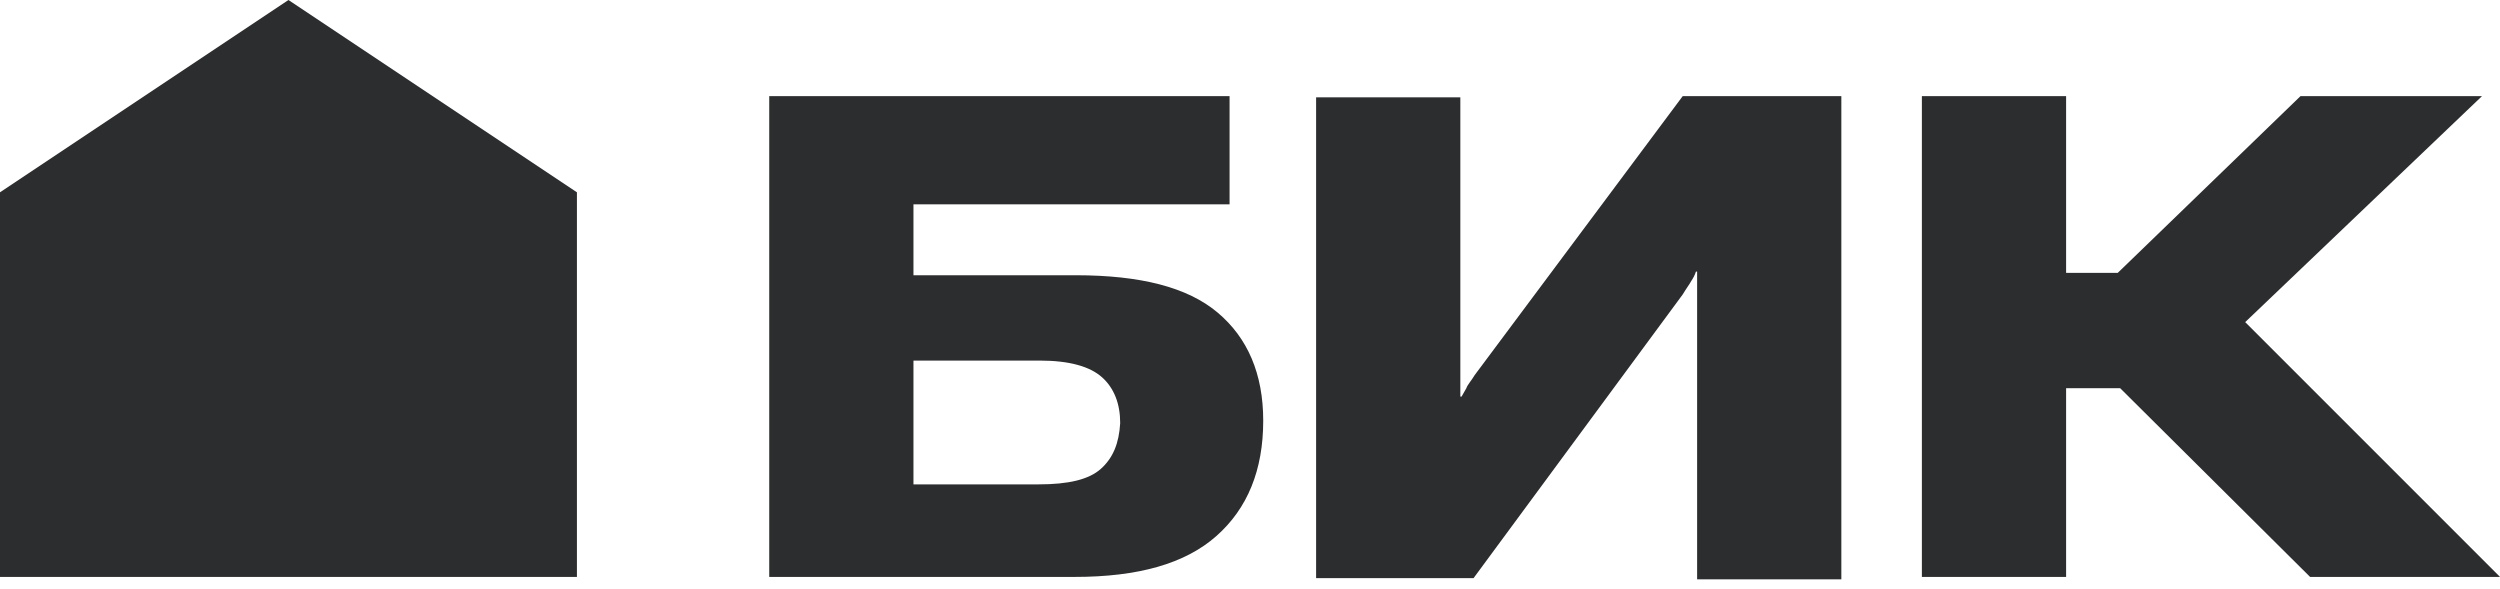
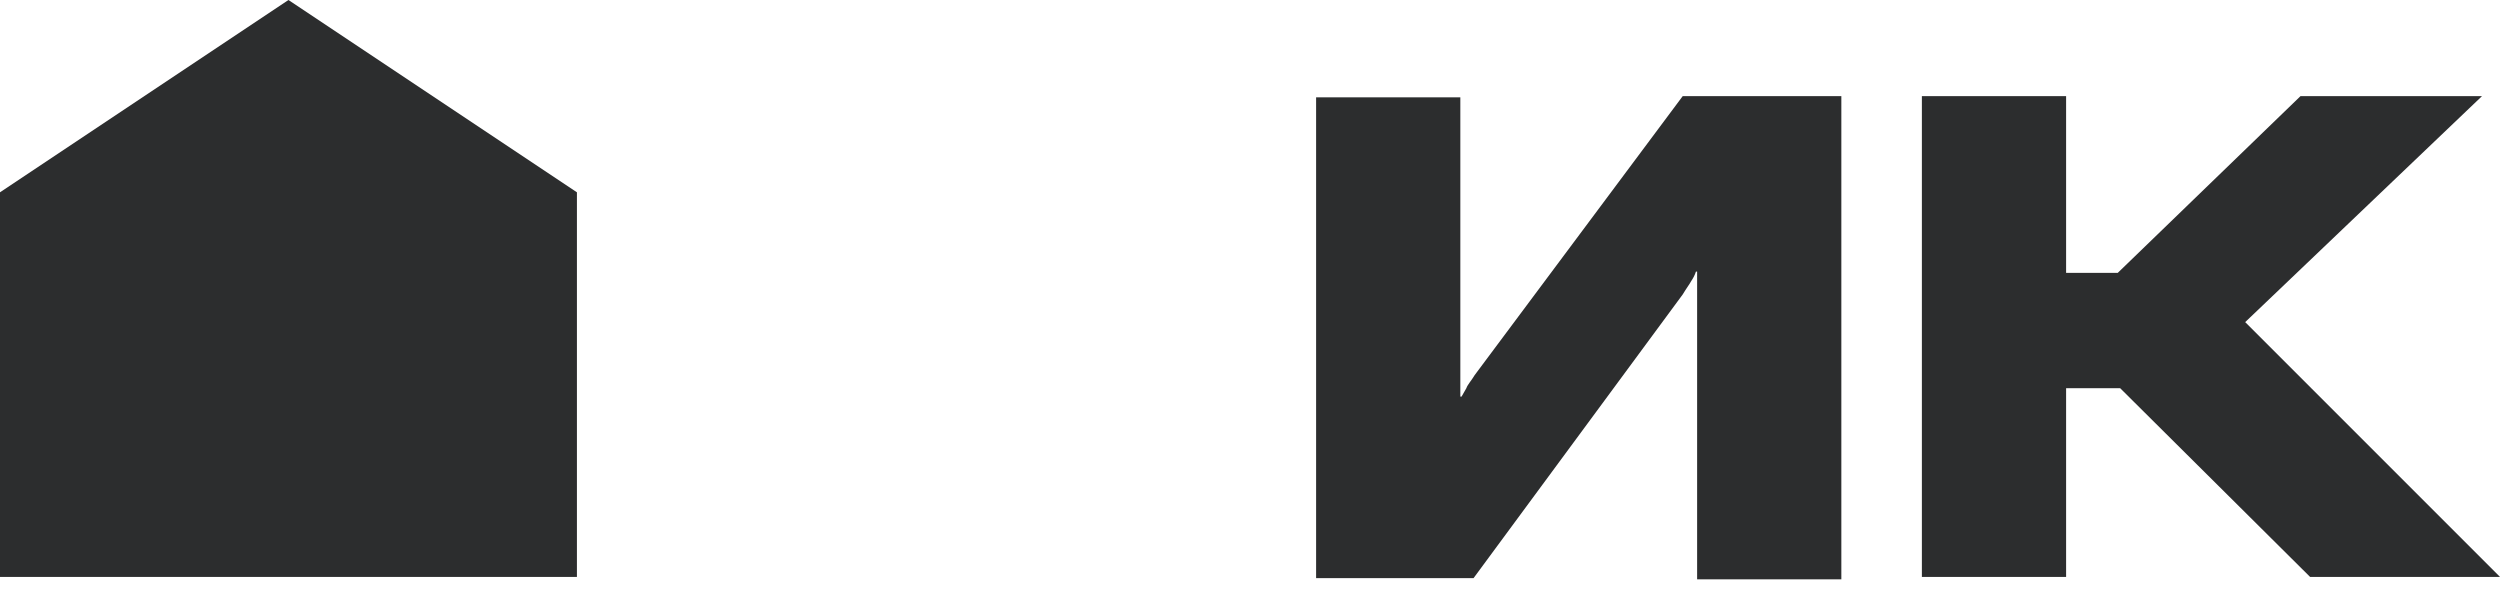
<svg xmlns="http://www.w3.org/2000/svg" width="208" height="49" viewBox="0 0 208 49" fill="none">
  <path d="M48 48H0V16L24 0L48 16V48Z" fill="#2C2D2E" />
-   <path d="M101.3 26C98.8 23.9 94.9 22.9 89.5 22.9H76V17H102.3V8H64V48H89.4C94.7 48 98.6 46.9 101.2 44.6C103.8 42.3 105.1 39.1 105.1 35C105.1 31.1 103.8 28.1 101.3 26ZM91.6 39C90.6 39.9 88.9 40.3 86.4 40.3H76V30H86.5C89 30 90.7 30.5 91.7 31.4C92.7 32.3 93.2 33.6 93.2 35.2C93.1 36.9 92.6 38.1 91.6 39Z" fill="#2C2D2E" />
  <path d="M122.7 31.2C122.4 31.7 122.1 32 122 32.3C121.9 32.5 121.7 32.8 121.6 33H121.5C121.5 32.6 121.5 32.2 121.5 32C121.5 31.7 121.5 31.4 121.5 30.9V8.1H109.5V48.1H122.6L140 24.5C140.3 24 140.6 23.6 140.7 23.4C140.9 23.1 141 22.9 141.1 22.6H141.2C141.2 22.9 141.2 23.1 141.2 23.4C141.2 23.6 141.2 24.1 141.2 24.7V48.2H153.2V8H140L122.7 31.2Z" fill="#2C2D2E" />
  <path d="M192.2 48H208L186.8 26.8L206.5 8H191.4L176.2 22.7H171.9V8H159.9V48H171.9V32.3H176.4L192.2 48Z" fill="#2C2D2E" />
</svg>